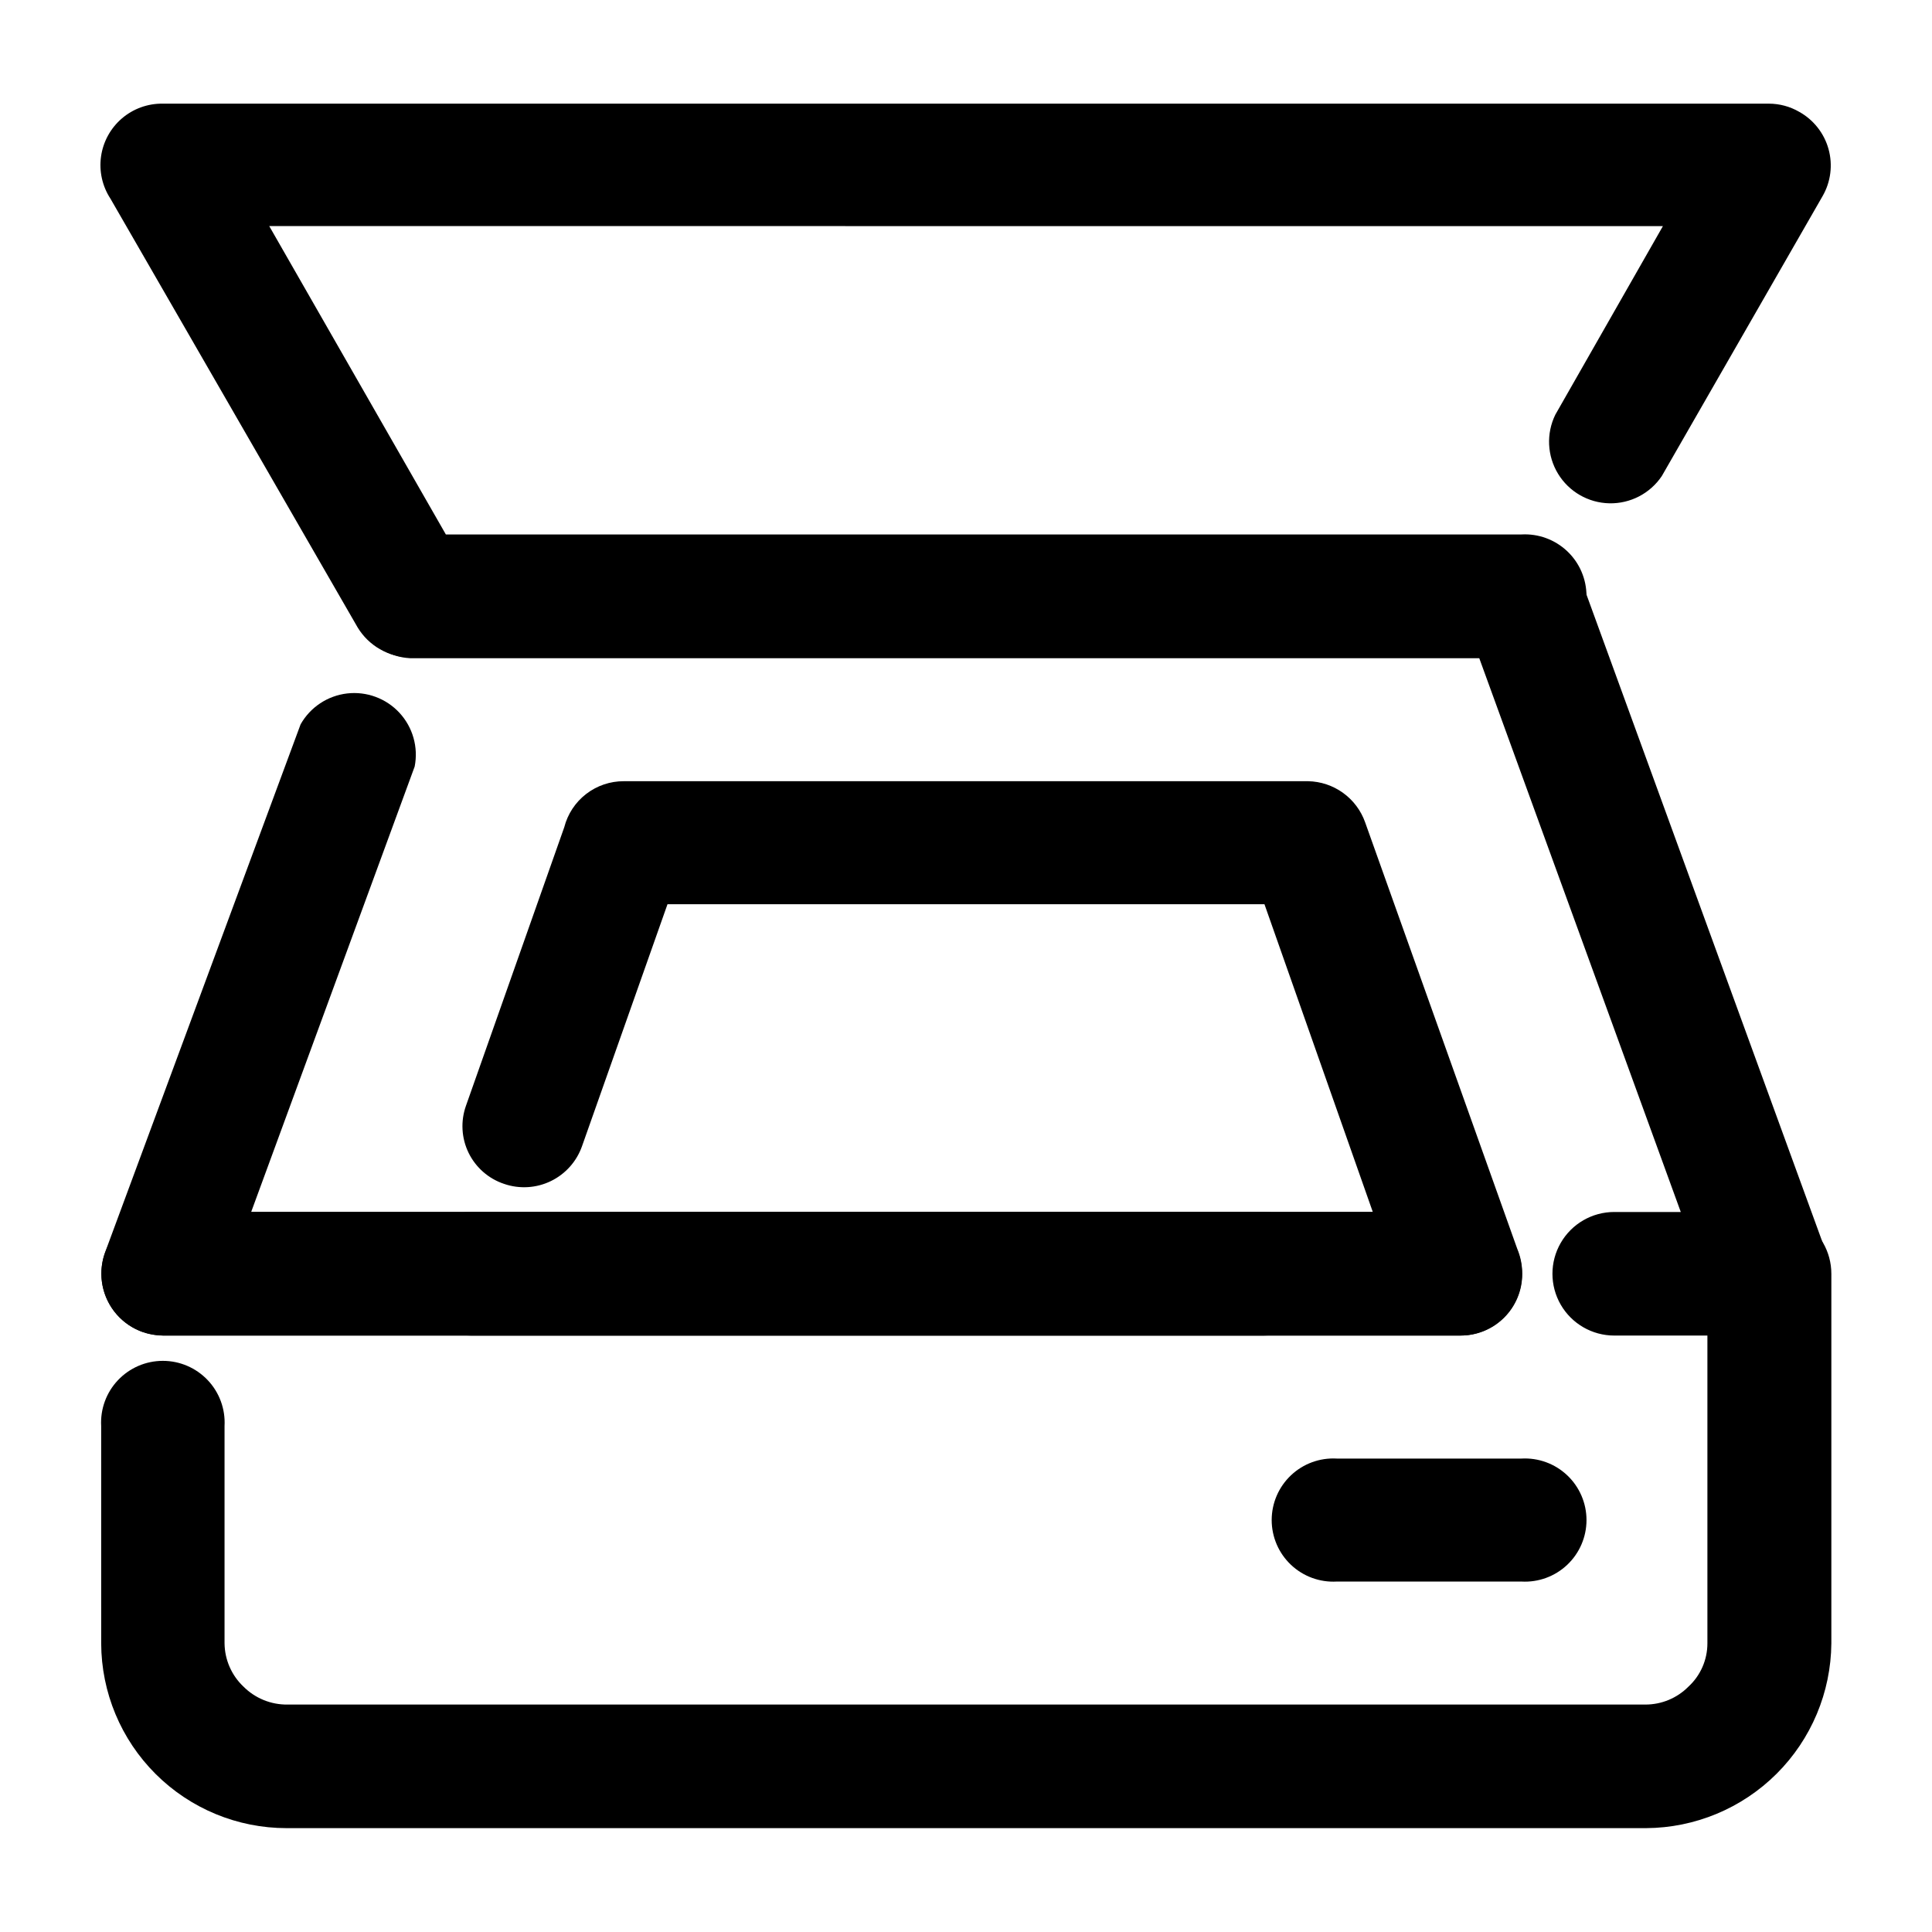
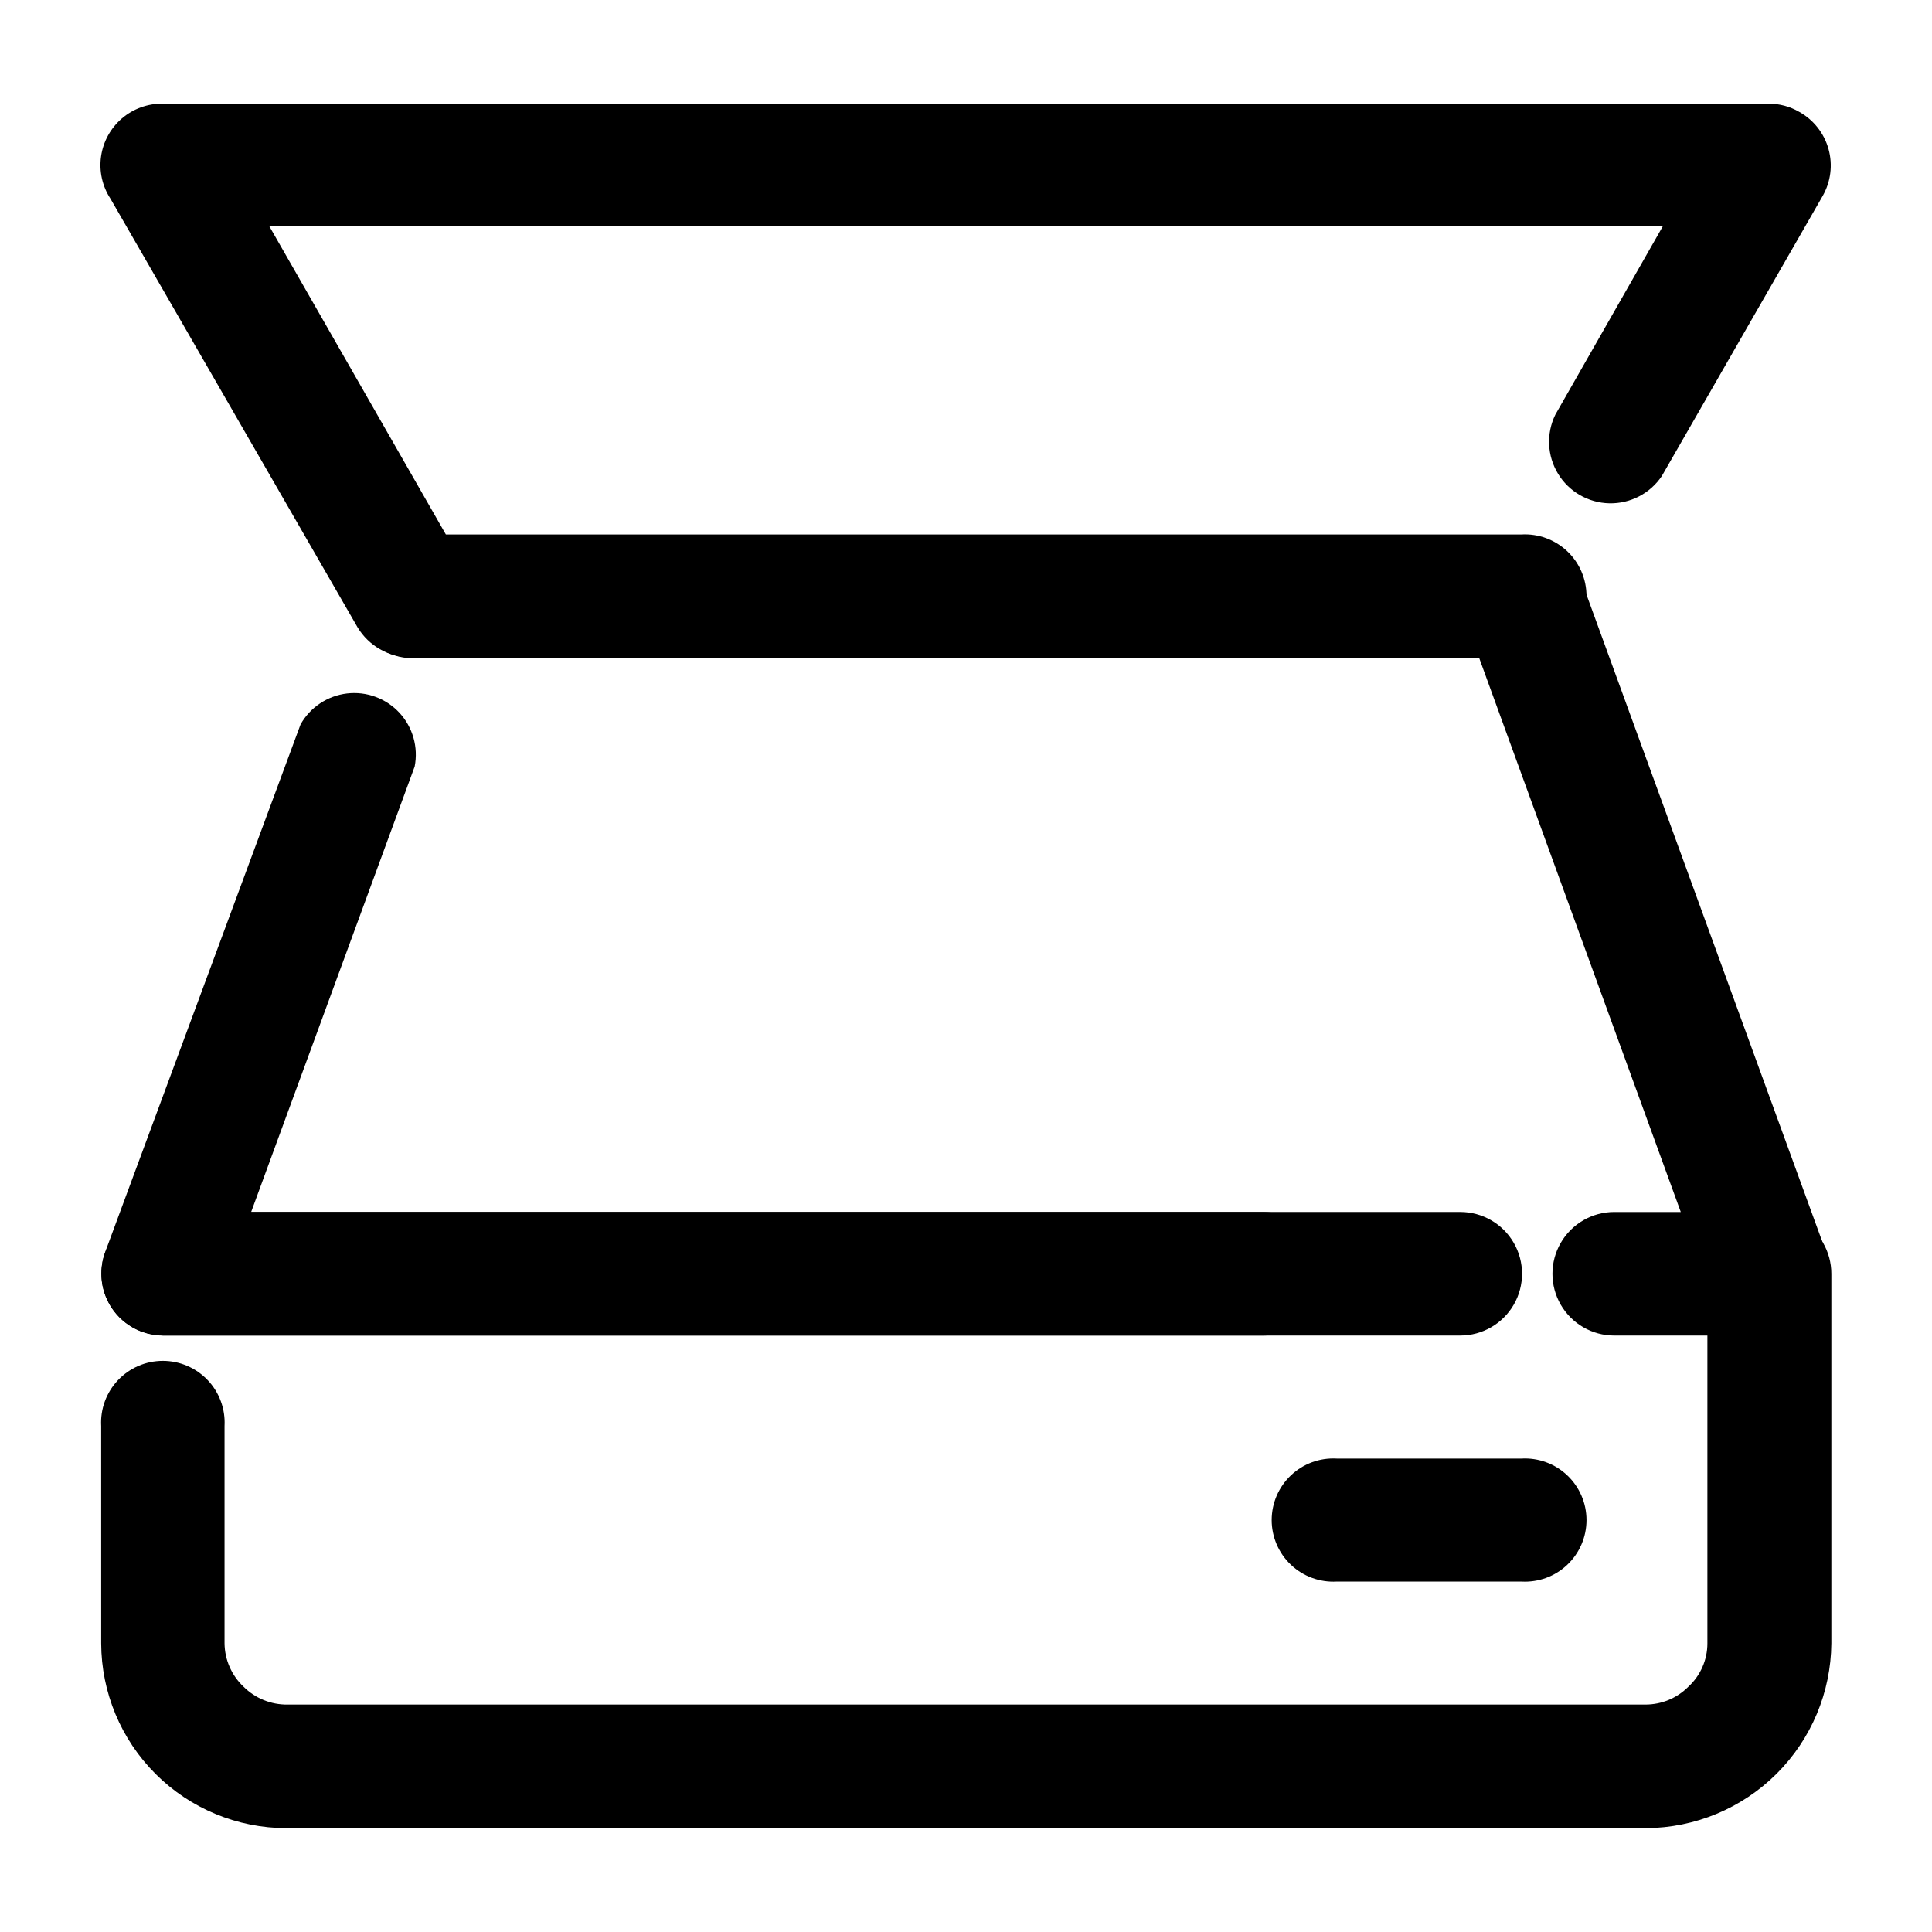
<svg xmlns="http://www.w3.org/2000/svg" fill="#000000" width="800px" height="800px" version="1.1" viewBox="144 144 512 512">
  <g>
    <path d="m478.79 465.19c5.852 0 11.258 3.121 14.18 8.188 2.926 5.066 2.926 11.309 0 16.375-2.922 5.062-8.328 8.184-14.18 8.184h-291.55c-5.848 0-11.254-3.121-14.18-8.184-2.926-5.066-2.926-11.309 0-16.375 2.926-5.066 8.332-8.188 14.18-8.188zm-307.98 56.73c-0.25-4.496 1.359-8.895 4.453-12.16 3.094-3.269 7.394-5.121 11.895-5.121s8.801 1.852 11.895 5.121c3.094 3.266 4.703 7.664 4.453 12.16v57.582c0.051 4.356 1.867 8.504 5.039 11.488 3.082 3.082 7.277 4.789 11.637 4.734h359.87c4.277 0.004 8.375-1.699 11.387-4.734 3.215-2.953 5.043-7.121 5.039-11.488v-97.938c0-5.867 3.129-11.289 8.211-14.227 5.082-2.934 11.344-2.934 16.426 0 5.082 2.938 8.211 8.359 8.211 14.227v97.938c-0.105 12.984-5.32 25.398-14.512 34.566-9.195 9.164-21.629 14.34-34.609 14.406h-360.27c-13.004 0-25.473-5.156-34.68-14.336-9.211-9.18-14.402-21.633-14.441-34.637z" />
    <path d="m223.66 335.96c2.566-4.543 7.144-7.582 12.324-8.188 5.18-0.602 10.34 1.305 13.879 5.133 3.539 3.832 5.035 9.121 4.027 14.238l-43.328 118.04h320.42c5.852 0 11.258 3.121 14.18 8.188 2.926 5.066 2.926 11.309 0 16.375-2.922 5.062-8.328 8.184-14.18 8.184h-343.75c-1.902-0.051-3.789-0.391-5.59-1.008-4.066-1.5-7.375-4.539-9.215-8.461-1.836-3.922-2.059-8.414-0.609-12.496zm348.13 161.98v-0.004c-5.848 0-11.254-3.121-14.18-8.184-2.926-5.066-2.926-11.309 0-16.375 2.926-5.066 8.332-8.188 14.18-8.188h17.633l-53.402-146.76h-283.39c-5.606-0.312-10.66-3.488-13.379-8.402-2.715-4.914-2.715-10.883 0-15.797 2.719-4.914 7.773-8.086 13.379-8.398h294.58c3.363 0.008 6.644 1.047 9.398 2.973 2.758 1.93 4.856 4.652 6.019 7.809l64.941 178.2c1.055 2.098 1.605 4.406 1.609 6.754 0 4.352-1.73 8.523-4.812 11.594-3.082 3.074-7.258 4.793-11.609 4.777z" />
-     <path d="m269.01 497.94c-5.848 0-11.254-3.121-14.18-8.184-2.926-5.066-2.926-11.309 0-16.375s8.332-8.188 14.18-8.188h238.8l-28.715-81.566h-158.2l-22.621 64.035c-1.41 4.082-4.383 7.438-8.266 9.328-3.887 1.891-8.359 2.16-12.441 0.746-4.109-1.371-7.492-4.34-9.391-8.234-1.895-3.898-2.141-8.391-0.688-12.473l26.047-73.809c0.898-3.496 2.934-6.594 5.793-8.801 2.856-2.211 6.367-3.402 9.977-3.391h181.37c3.332 0.066 6.566 1.152 9.266 3.106 2.703 1.953 4.742 4.684 5.848 7.828l40.305 113c0.875 2.09 1.32 4.336 1.312 6.602 0.027 4.359-1.695 8.547-4.785 11.625-3.086 3.078-7.281 4.789-11.641 4.746z" />
    <path d="m584.39 270.17c-3.106 4.617-8.352 7.336-13.914 7.211-5.566-0.125-10.684-3.074-13.578-7.828-2.894-4.754-3.168-10.656-0.723-15.656l28.516-49.977-369.34-0.004 46.805 81.719h285.05c4.481-0.25 8.863 1.359 12.125 4.441 3.258 3.082 5.106 7.371 5.106 11.859 0 4.484-1.848 8.773-5.106 11.855-3.262 3.086-7.644 4.691-12.125 4.441h-294.58c-5.68-0.098-10.91-3.102-13.852-7.961l-65.496-113.61c-2.168-3.305-3.055-7.289-2.5-11.203 0.555-3.914 2.516-7.492 5.516-10.066s6.836-3.969 10.789-3.922h425.67c2.832 0 5.613 0.746 8.059 2.168 3.805 2.117 6.602 5.672 7.766 9.863 1.164 4.195 0.602 8.68-1.566 12.457z" />
    <path d="m498.24 563.13c-4.481 0.25-8.867-1.355-12.125-4.441-3.258-3.082-5.106-7.371-5.106-11.859 0-4.484 1.848-8.773 5.106-11.855 3.258-3.086 7.644-4.691 12.125-4.441h48.969c4.481-0.25 8.863 1.355 12.125 4.441 3.258 3.082 5.106 7.371 5.106 11.855 0 4.488-1.848 8.777-5.106 11.859-3.262 3.086-7.644 4.691-12.125 4.441z" />
  </g>
</svg>